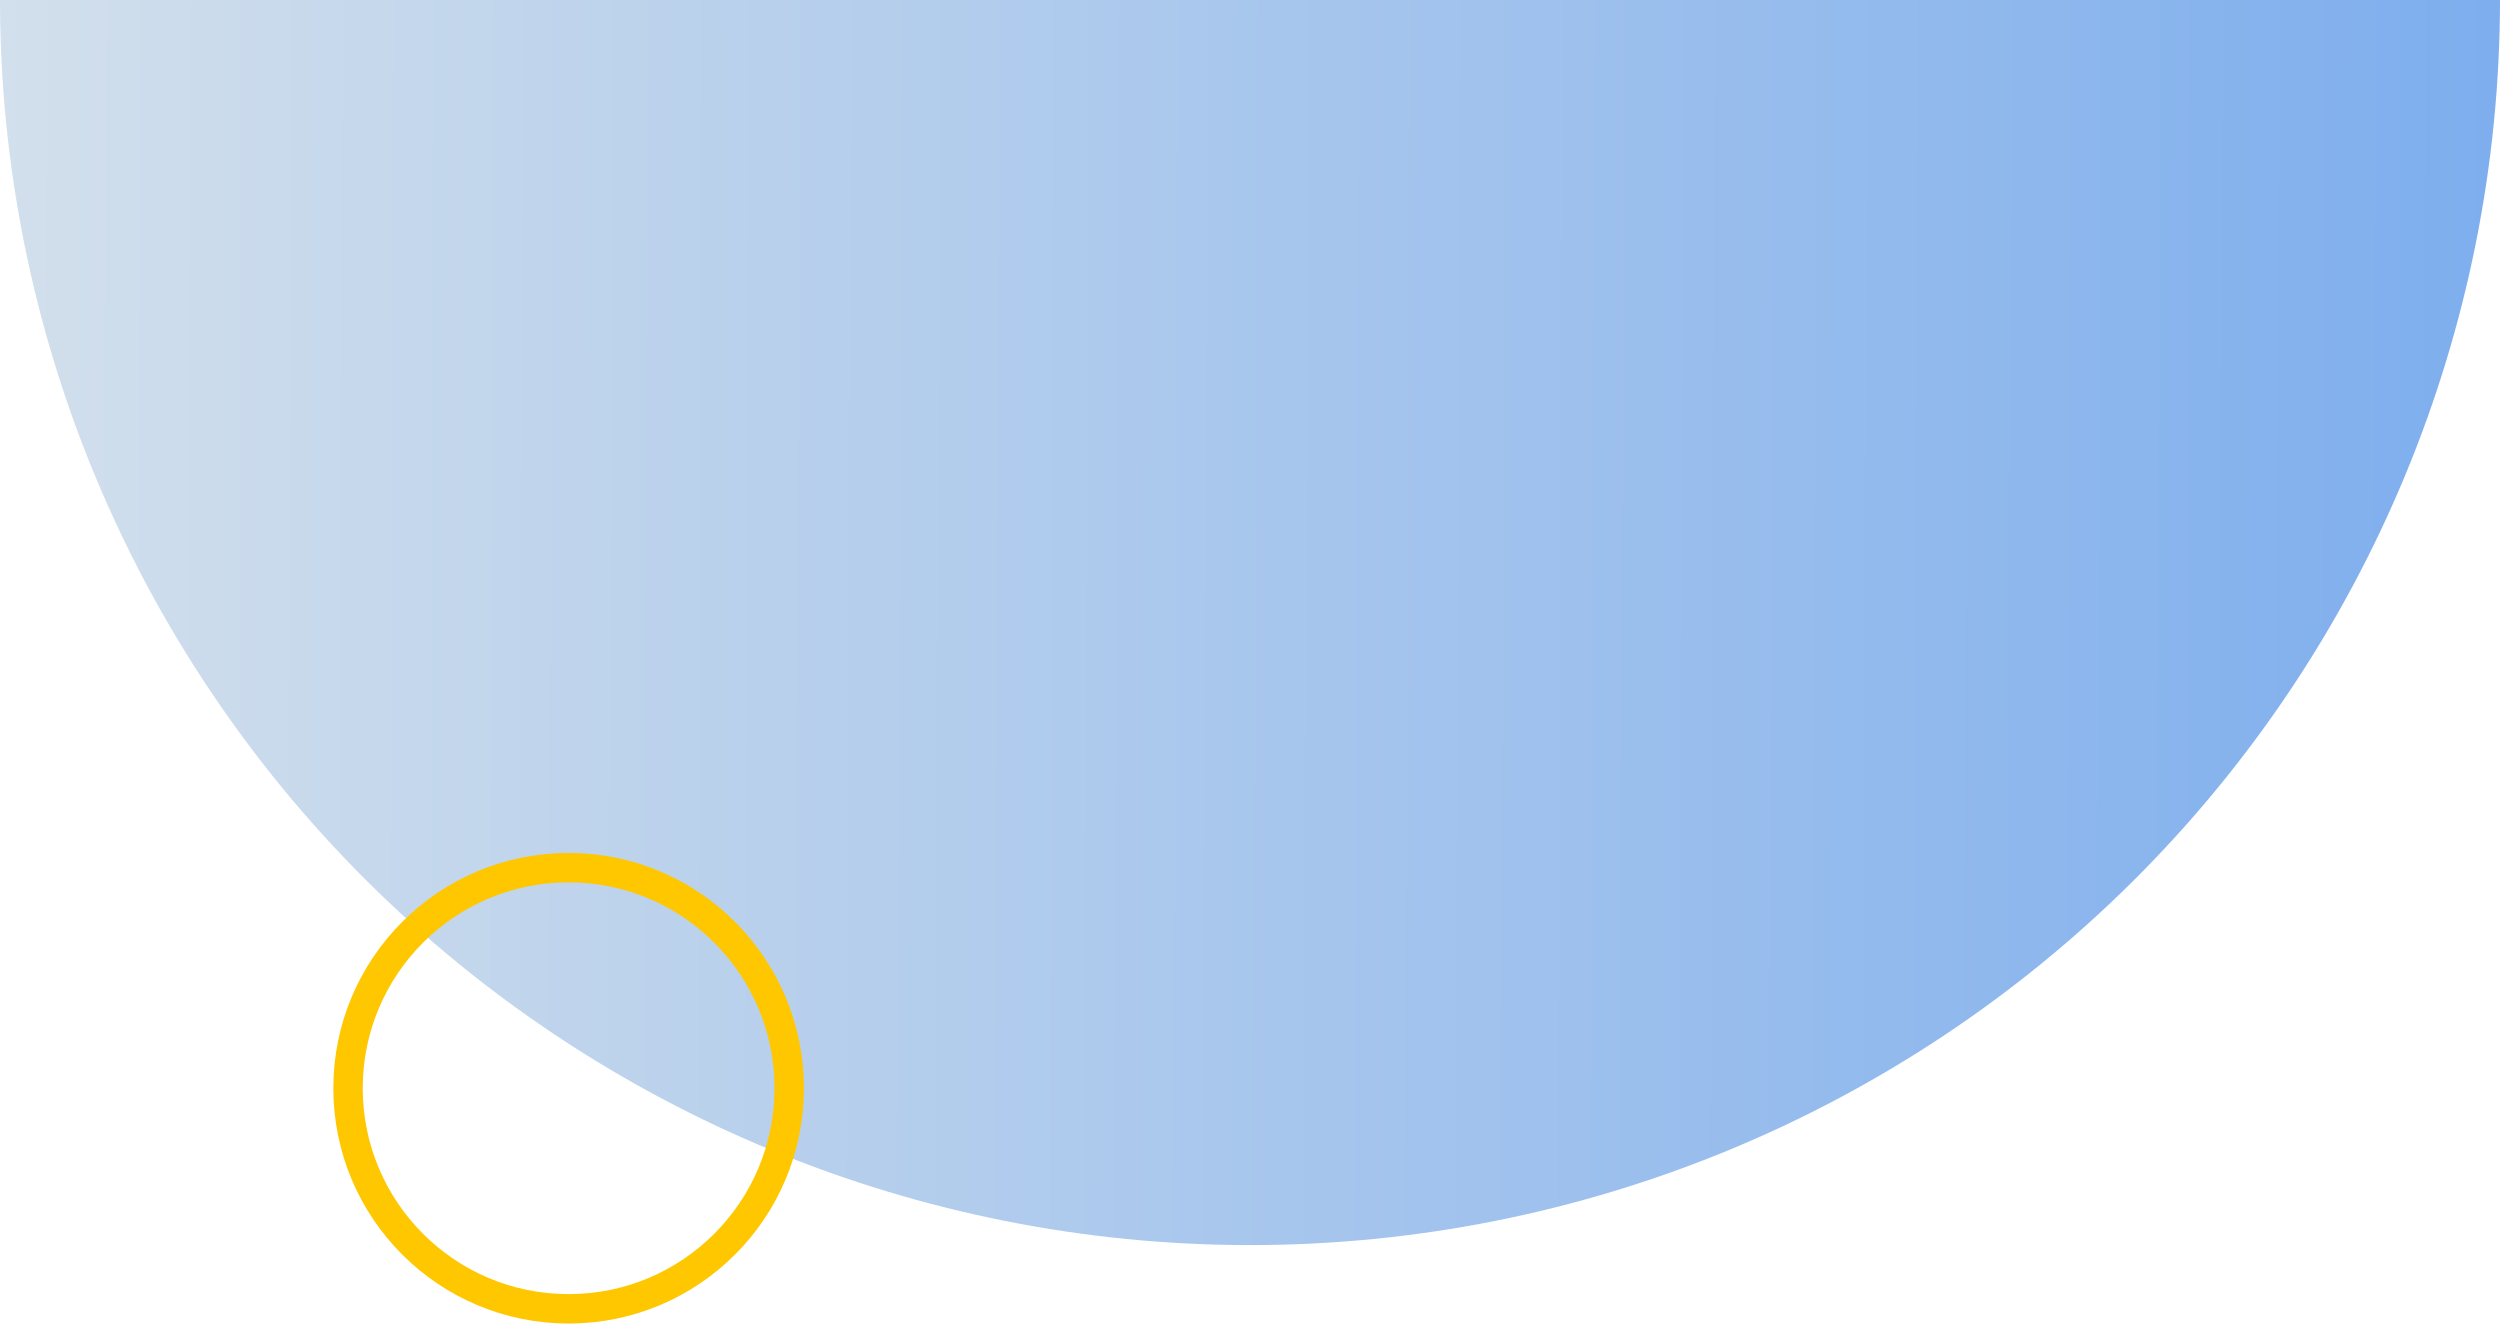
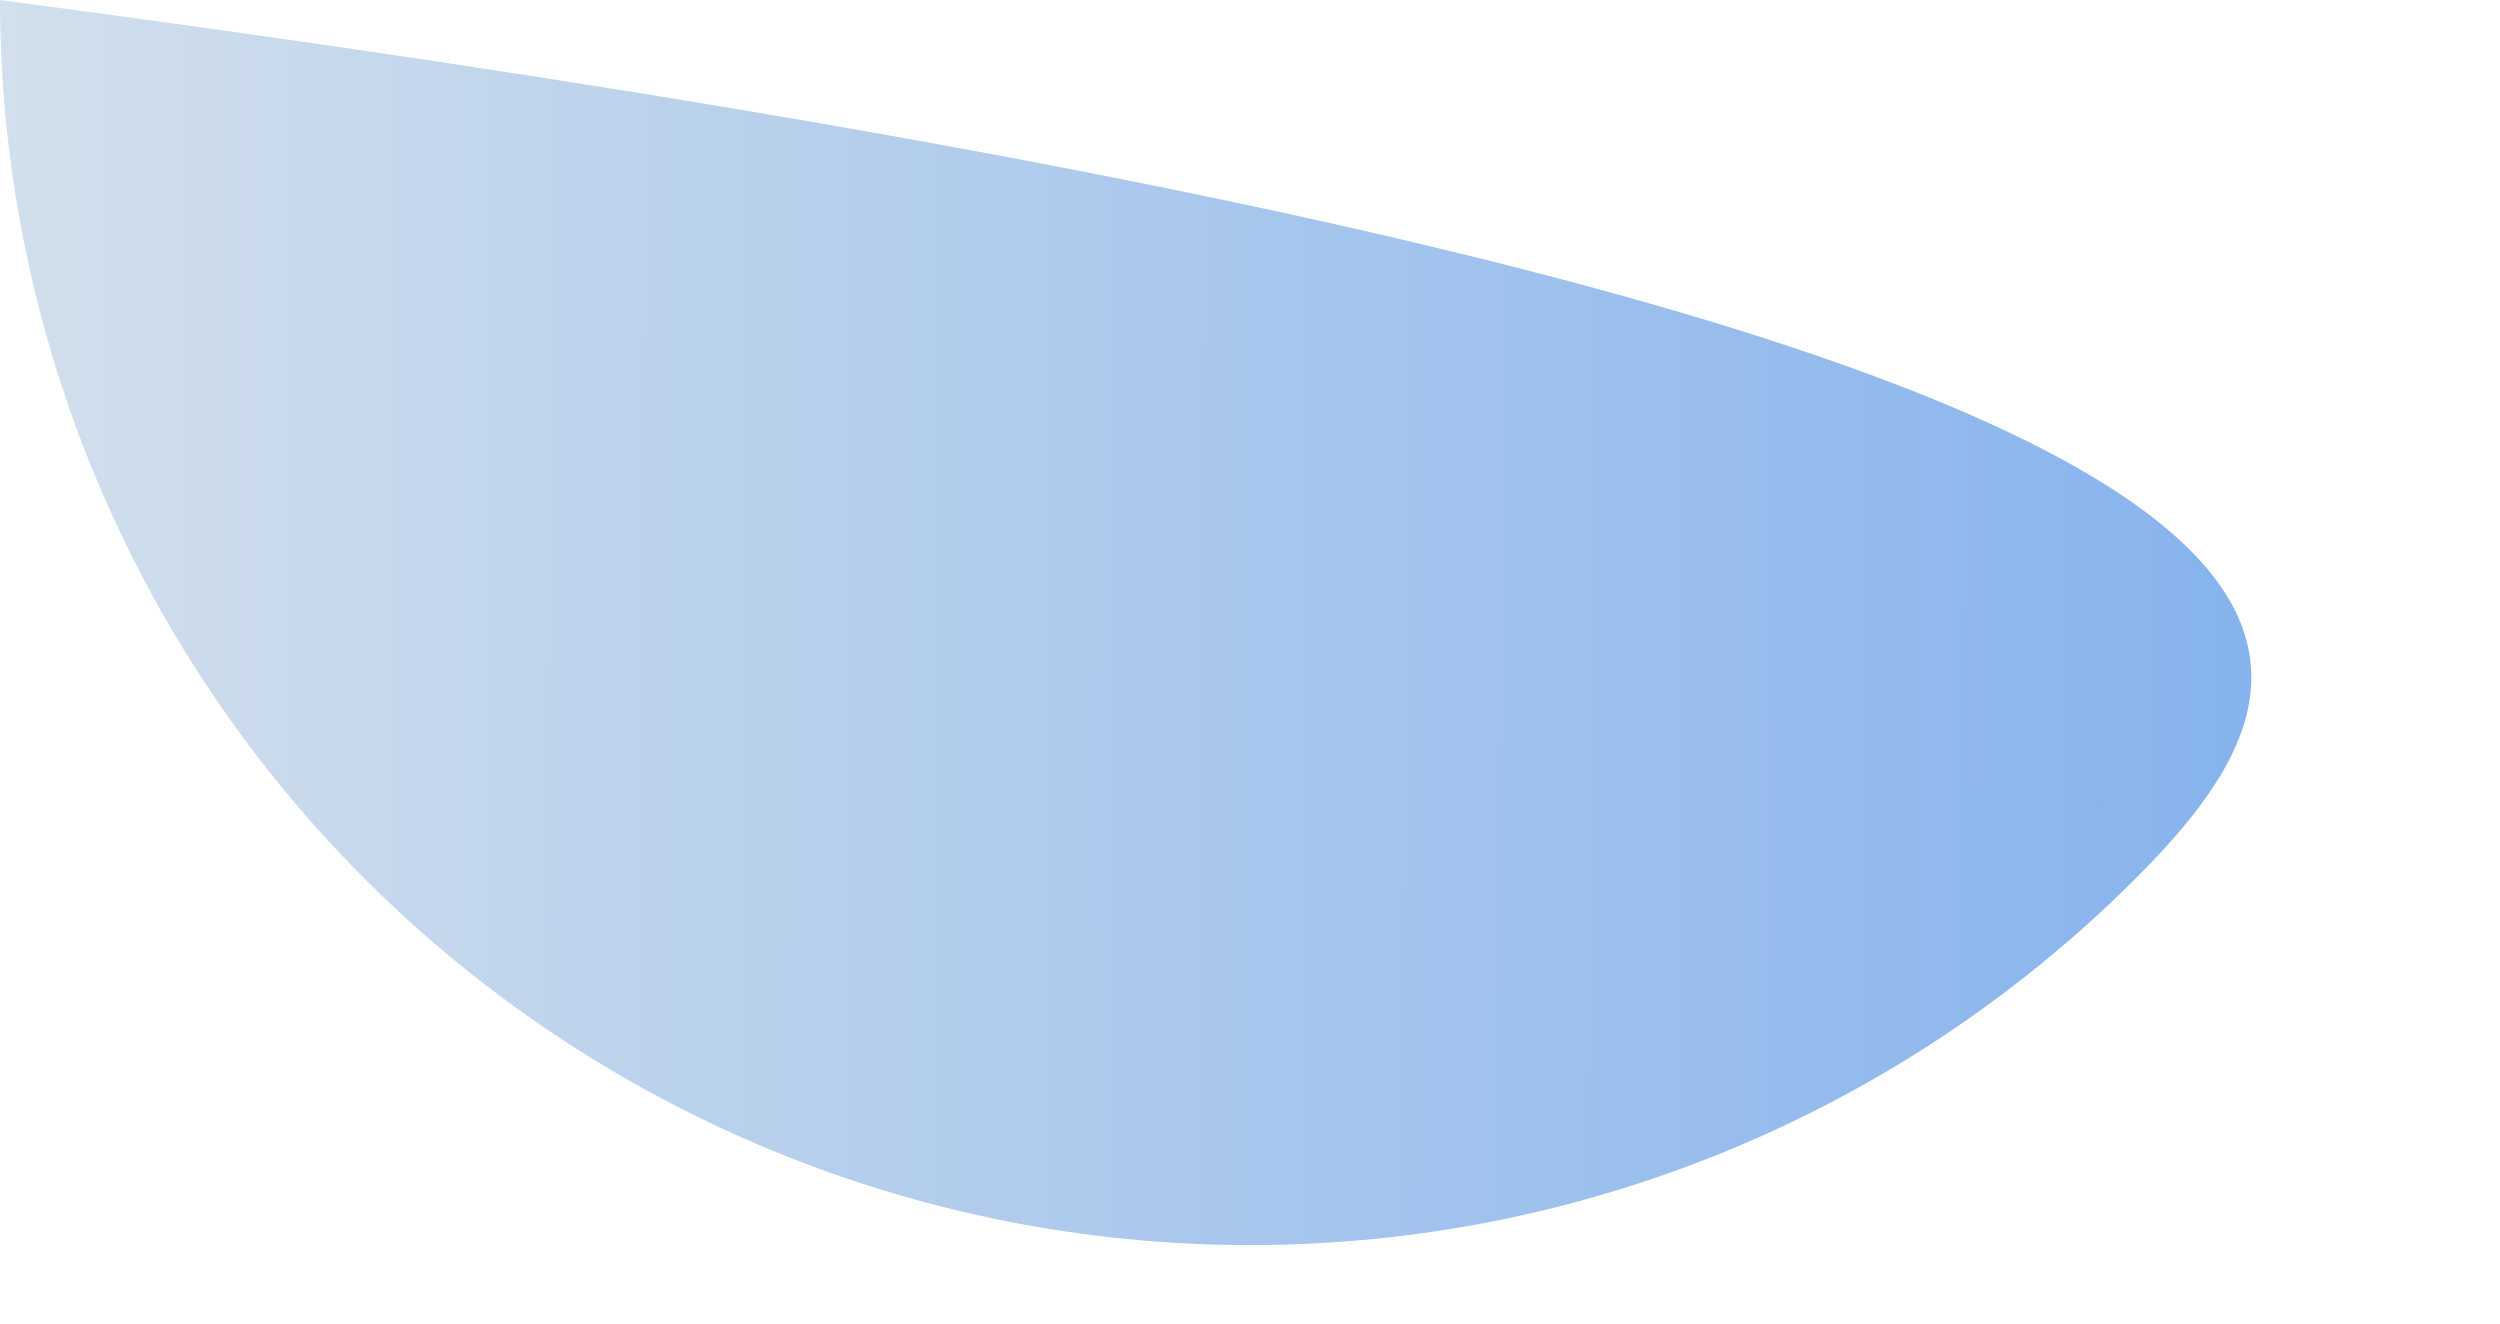
<svg xmlns="http://www.w3.org/2000/svg" width="255" height="135" viewBox="0 0 255 135" fill="none">
-   <path opacity="0.6" d="M127.5 127C93.696 127 61.276 113.622 37.367 89.806C13.458 65.991 0.017 33.688 1.51446e-06 7.62939e-06L255 1.06702e-05C254.983 33.688 241.542 65.991 217.633 89.806C193.724 113.622 161.304 127 127.5 127Z" fill="url(#paint0_linear_747_13809)" />
-   <circle cx="58" cy="111" r="22.5" stroke="#FFC700" stroke-width="3" />
+   <path opacity="0.6" d="M127.5 127C93.696 127 61.276 113.622 37.367 89.806C13.458 65.991 0.017 33.688 1.51446e-06 7.62939e-06C254.983 33.688 241.542 65.991 217.633 89.806C193.724 113.622 161.304 127 127.5 127Z" fill="url(#paint0_linear_747_13809)" />
  <defs>
    <linearGradient id="paint0_linear_747_13809" x1="7.43691e-07" y1="63.456" x2="254.996" y2="64.461" gradientUnits="userSpaceOnUse">
      <stop stop-color="#B4CADF" />
      <stop offset="1" stop-color="#2878E2" />
    </linearGradient>
  </defs>
</svg>